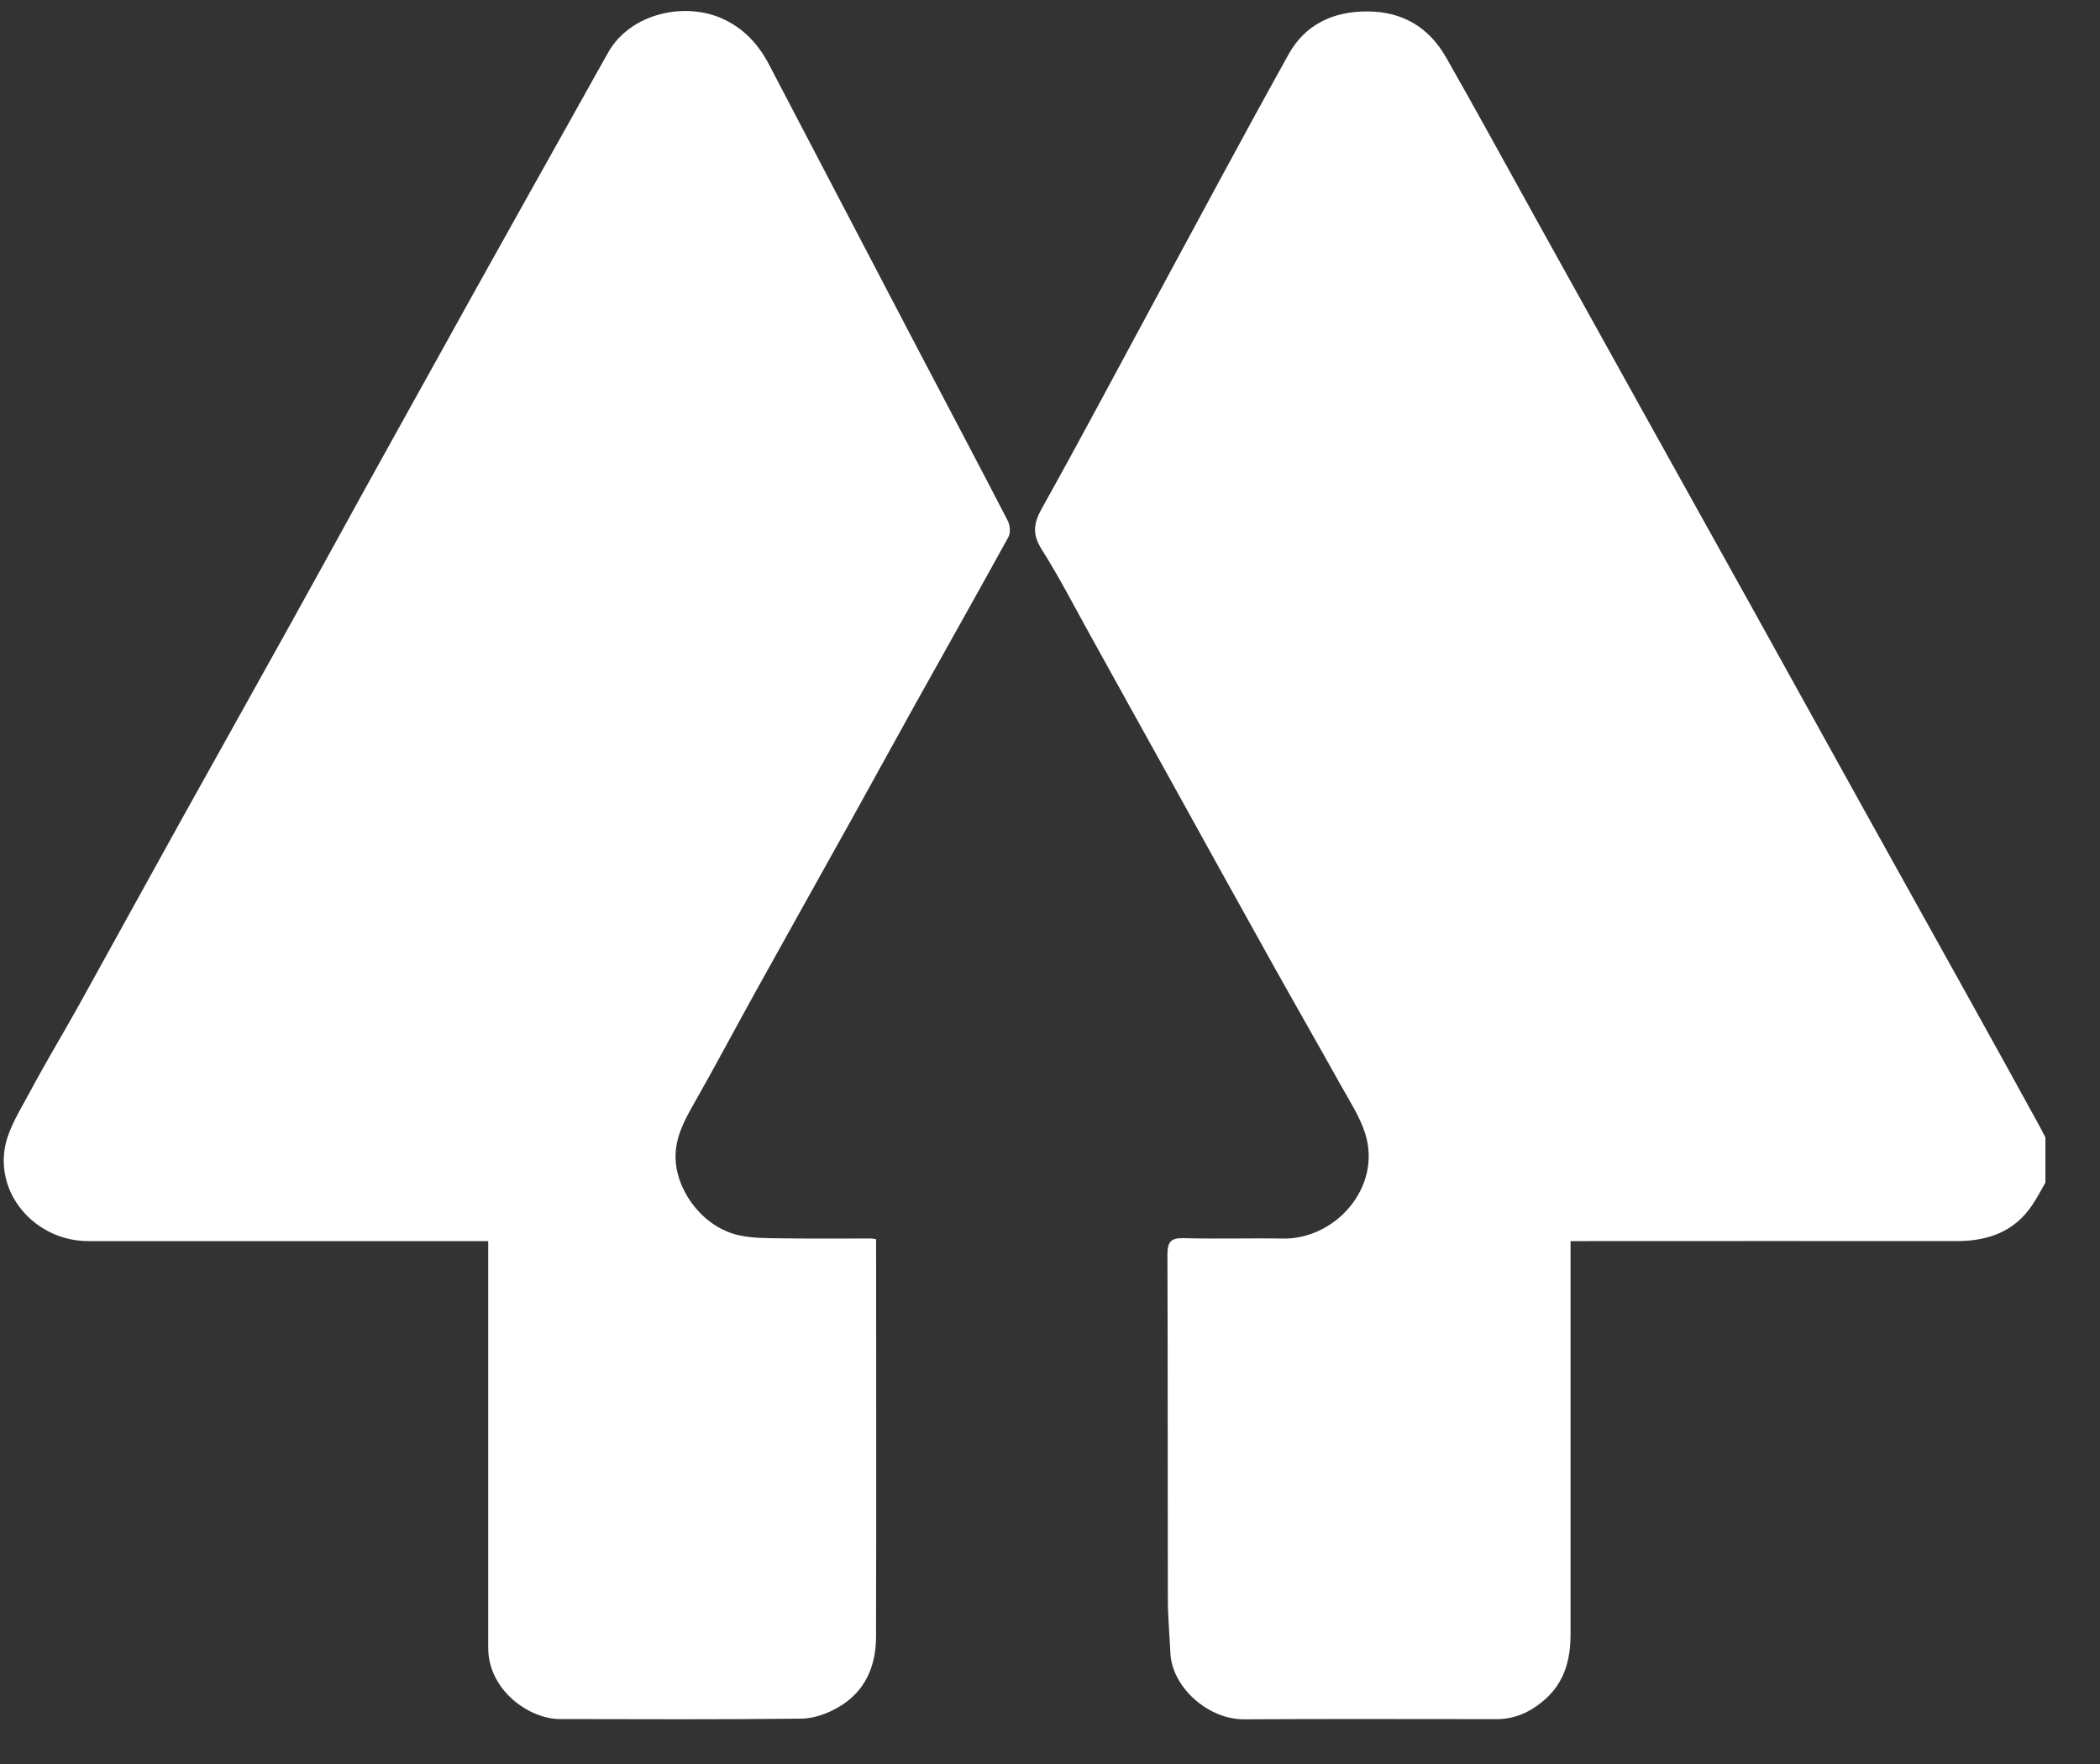
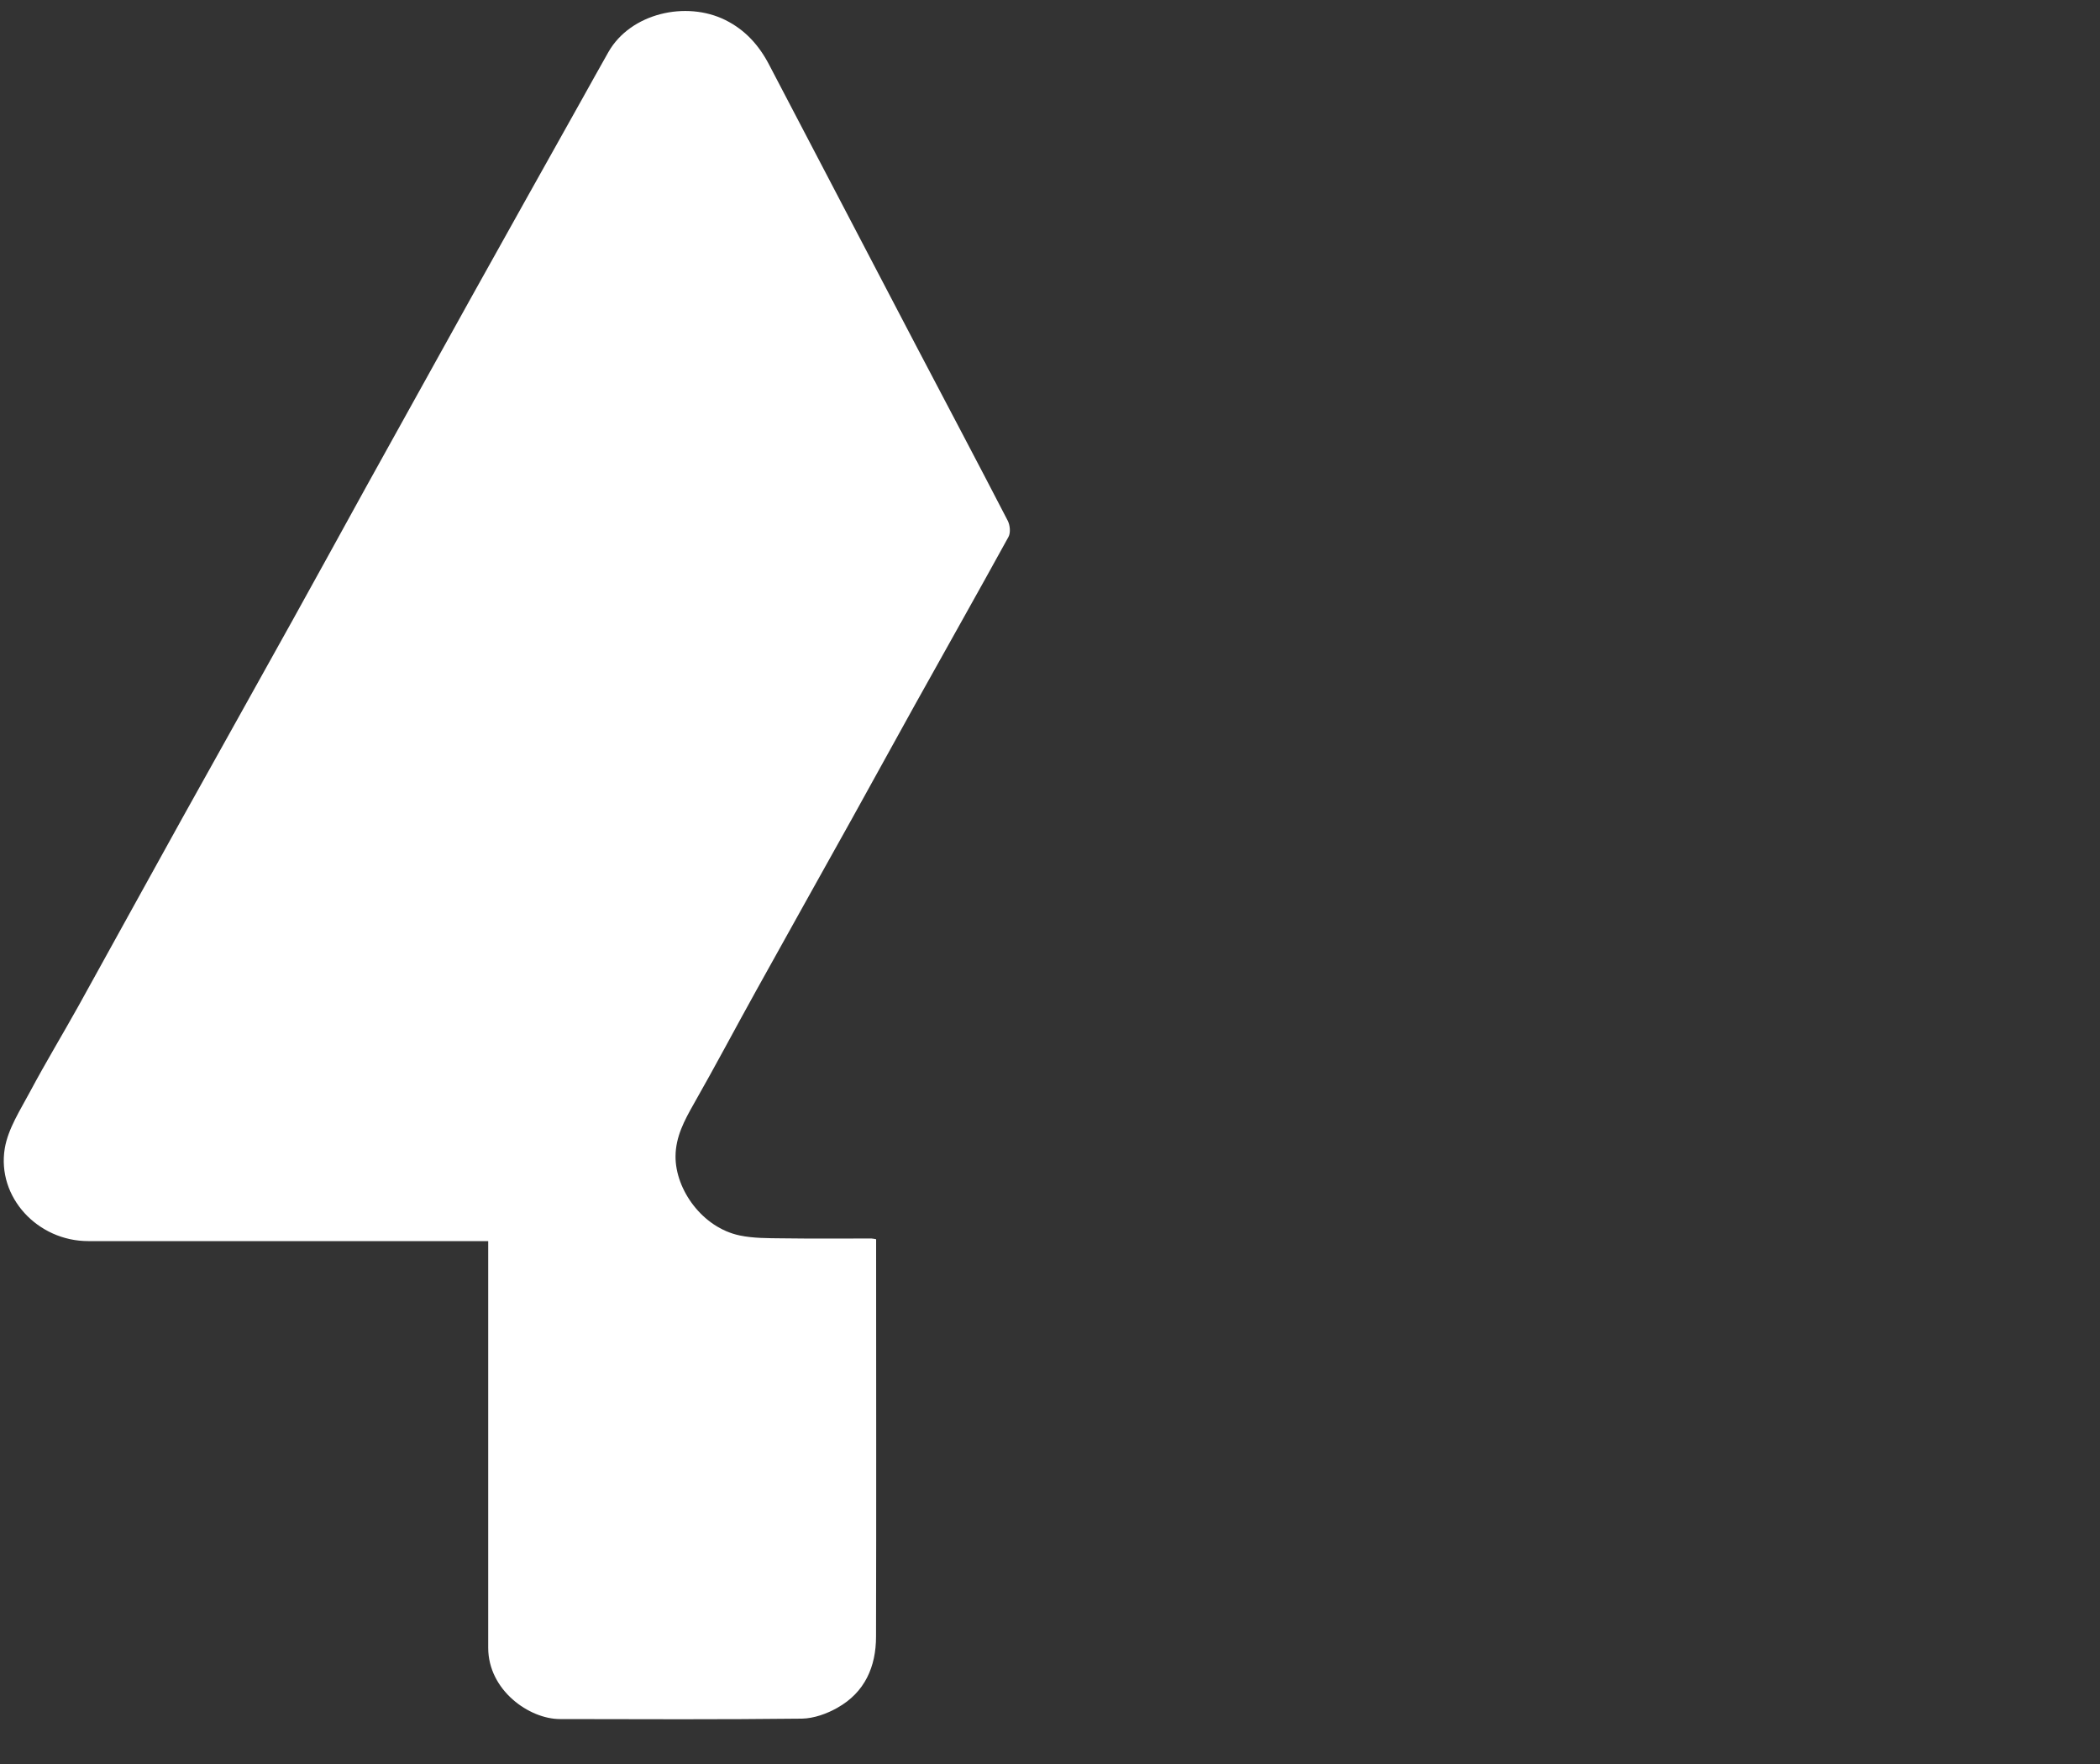
<svg xmlns="http://www.w3.org/2000/svg" width="25" height="21" viewBox="0 0 25 21" fill="none">
  <rect x="0" y="0" width="25" height="21" fill="#333333" stroke="none" />
  <g clip-path="url(#clip0_5129_9850)">
-     <path d="M24.35 14.079C24.299 14.166 24.254 14.256 24.197 14.34C23.984 14.663 23.668 14.775 23.294 14.775C21.829 14.774 20.364 14.774 18.899 14.775H18.697V14.995C18.697 16.481 18.697 17.967 18.697 19.453C18.697 19.764 18.623 20.04 18.372 20.249C18.213 20.384 18.031 20.466 17.819 20.466C16.816 20.466 15.813 20.462 14.809 20.468C14.39 20.471 13.951 20.093 13.933 19.675C13.923 19.46 13.903 19.247 13.903 19.032C13.9 17.667 13.903 16.303 13.898 14.938C13.898 14.789 13.934 14.736 14.092 14.74C14.485 14.751 14.878 14.738 15.272 14.745C15.897 14.755 16.452 14.136 16.253 13.496C16.189 13.292 16.065 13.106 15.96 12.916C15.703 12.454 15.439 11.995 15.181 11.533C14.754 10.767 14.329 10.001 13.906 9.234C13.595 8.675 13.286 8.116 12.977 7.558C12.788 7.218 12.61 6.87 12.402 6.542C12.289 6.363 12.302 6.234 12.402 6.054C12.853 5.247 13.286 4.43 13.726 3.616C14.262 2.626 14.792 1.633 15.339 0.649C15.535 0.294 15.867 0.135 16.276 0.136C16.697 0.136 17.01 0.326 17.214 0.681C17.578 1.319 17.929 1.965 18.286 2.608C18.745 3.436 19.206 4.265 19.666 5.093C20.056 5.795 20.446 6.496 20.837 7.197C21.297 8.026 21.757 8.855 22.216 9.685C22.617 10.405 23.017 11.125 23.417 11.844C23.699 12.351 23.98 12.859 24.259 13.368C24.291 13.425 24.32 13.483 24.35 13.541V14.079Z" fill="white" />
    <path d="M10.43 14.753V14.915C10.43 16.437 10.433 17.96 10.429 19.483C10.429 19.841 10.296 20.147 9.97 20.33C9.844 20.402 9.69 20.457 9.548 20.46C8.587 20.471 7.626 20.467 6.666 20.465C6.3 20.465 5.812 20.122 5.812 19.616C5.812 18.073 5.812 16.529 5.812 14.985V14.775H1.05C0.45 14.775 -0.04 14.254 0.057 13.67C0.097 13.435 0.242 13.214 0.358 12.996C0.543 12.649 0.747 12.312 0.938 11.969C1.349 11.226 1.758 10.483 2.17 9.74C2.605 8.957 3.044 8.176 3.478 7.393C3.772 6.864 4.063 6.332 4.356 5.801C4.772 5.05 5.189 4.299 5.606 3.548C6.045 2.761 6.484 1.974 6.925 1.188C7.031 0.998 7.136 0.808 7.244 0.618C7.508 0.157 8.167 0.006 8.636 0.239C8.873 0.357 9.037 0.541 9.157 0.772C9.74 1.888 10.324 3.004 10.908 4.12C11.271 4.813 11.638 5.504 11.997 6.199C12.024 6.252 12.033 6.341 12.006 6.391C11.638 7.061 11.261 7.727 10.889 8.396C10.64 8.843 10.395 9.293 10.146 9.74C9.767 10.422 9.384 11.103 9.006 11.786C8.755 12.238 8.514 12.695 8.258 13.144C8.147 13.34 8.044 13.532 8.042 13.764C8.039 14.161 8.361 14.615 8.807 14.708C8.97 14.742 9.141 14.74 9.309 14.742C9.664 14.747 10.02 14.744 10.375 14.744C10.394 14.746 10.412 14.749 10.43 14.753Z" fill="white" />
  </g>
  <defs>
    <clipPath id="clip0_5129_9850">
      <rect width="24.305" height="20.337" fill="white" transform="translate(0.045 0.131)" />
    </clipPath>
  </defs>
</svg>